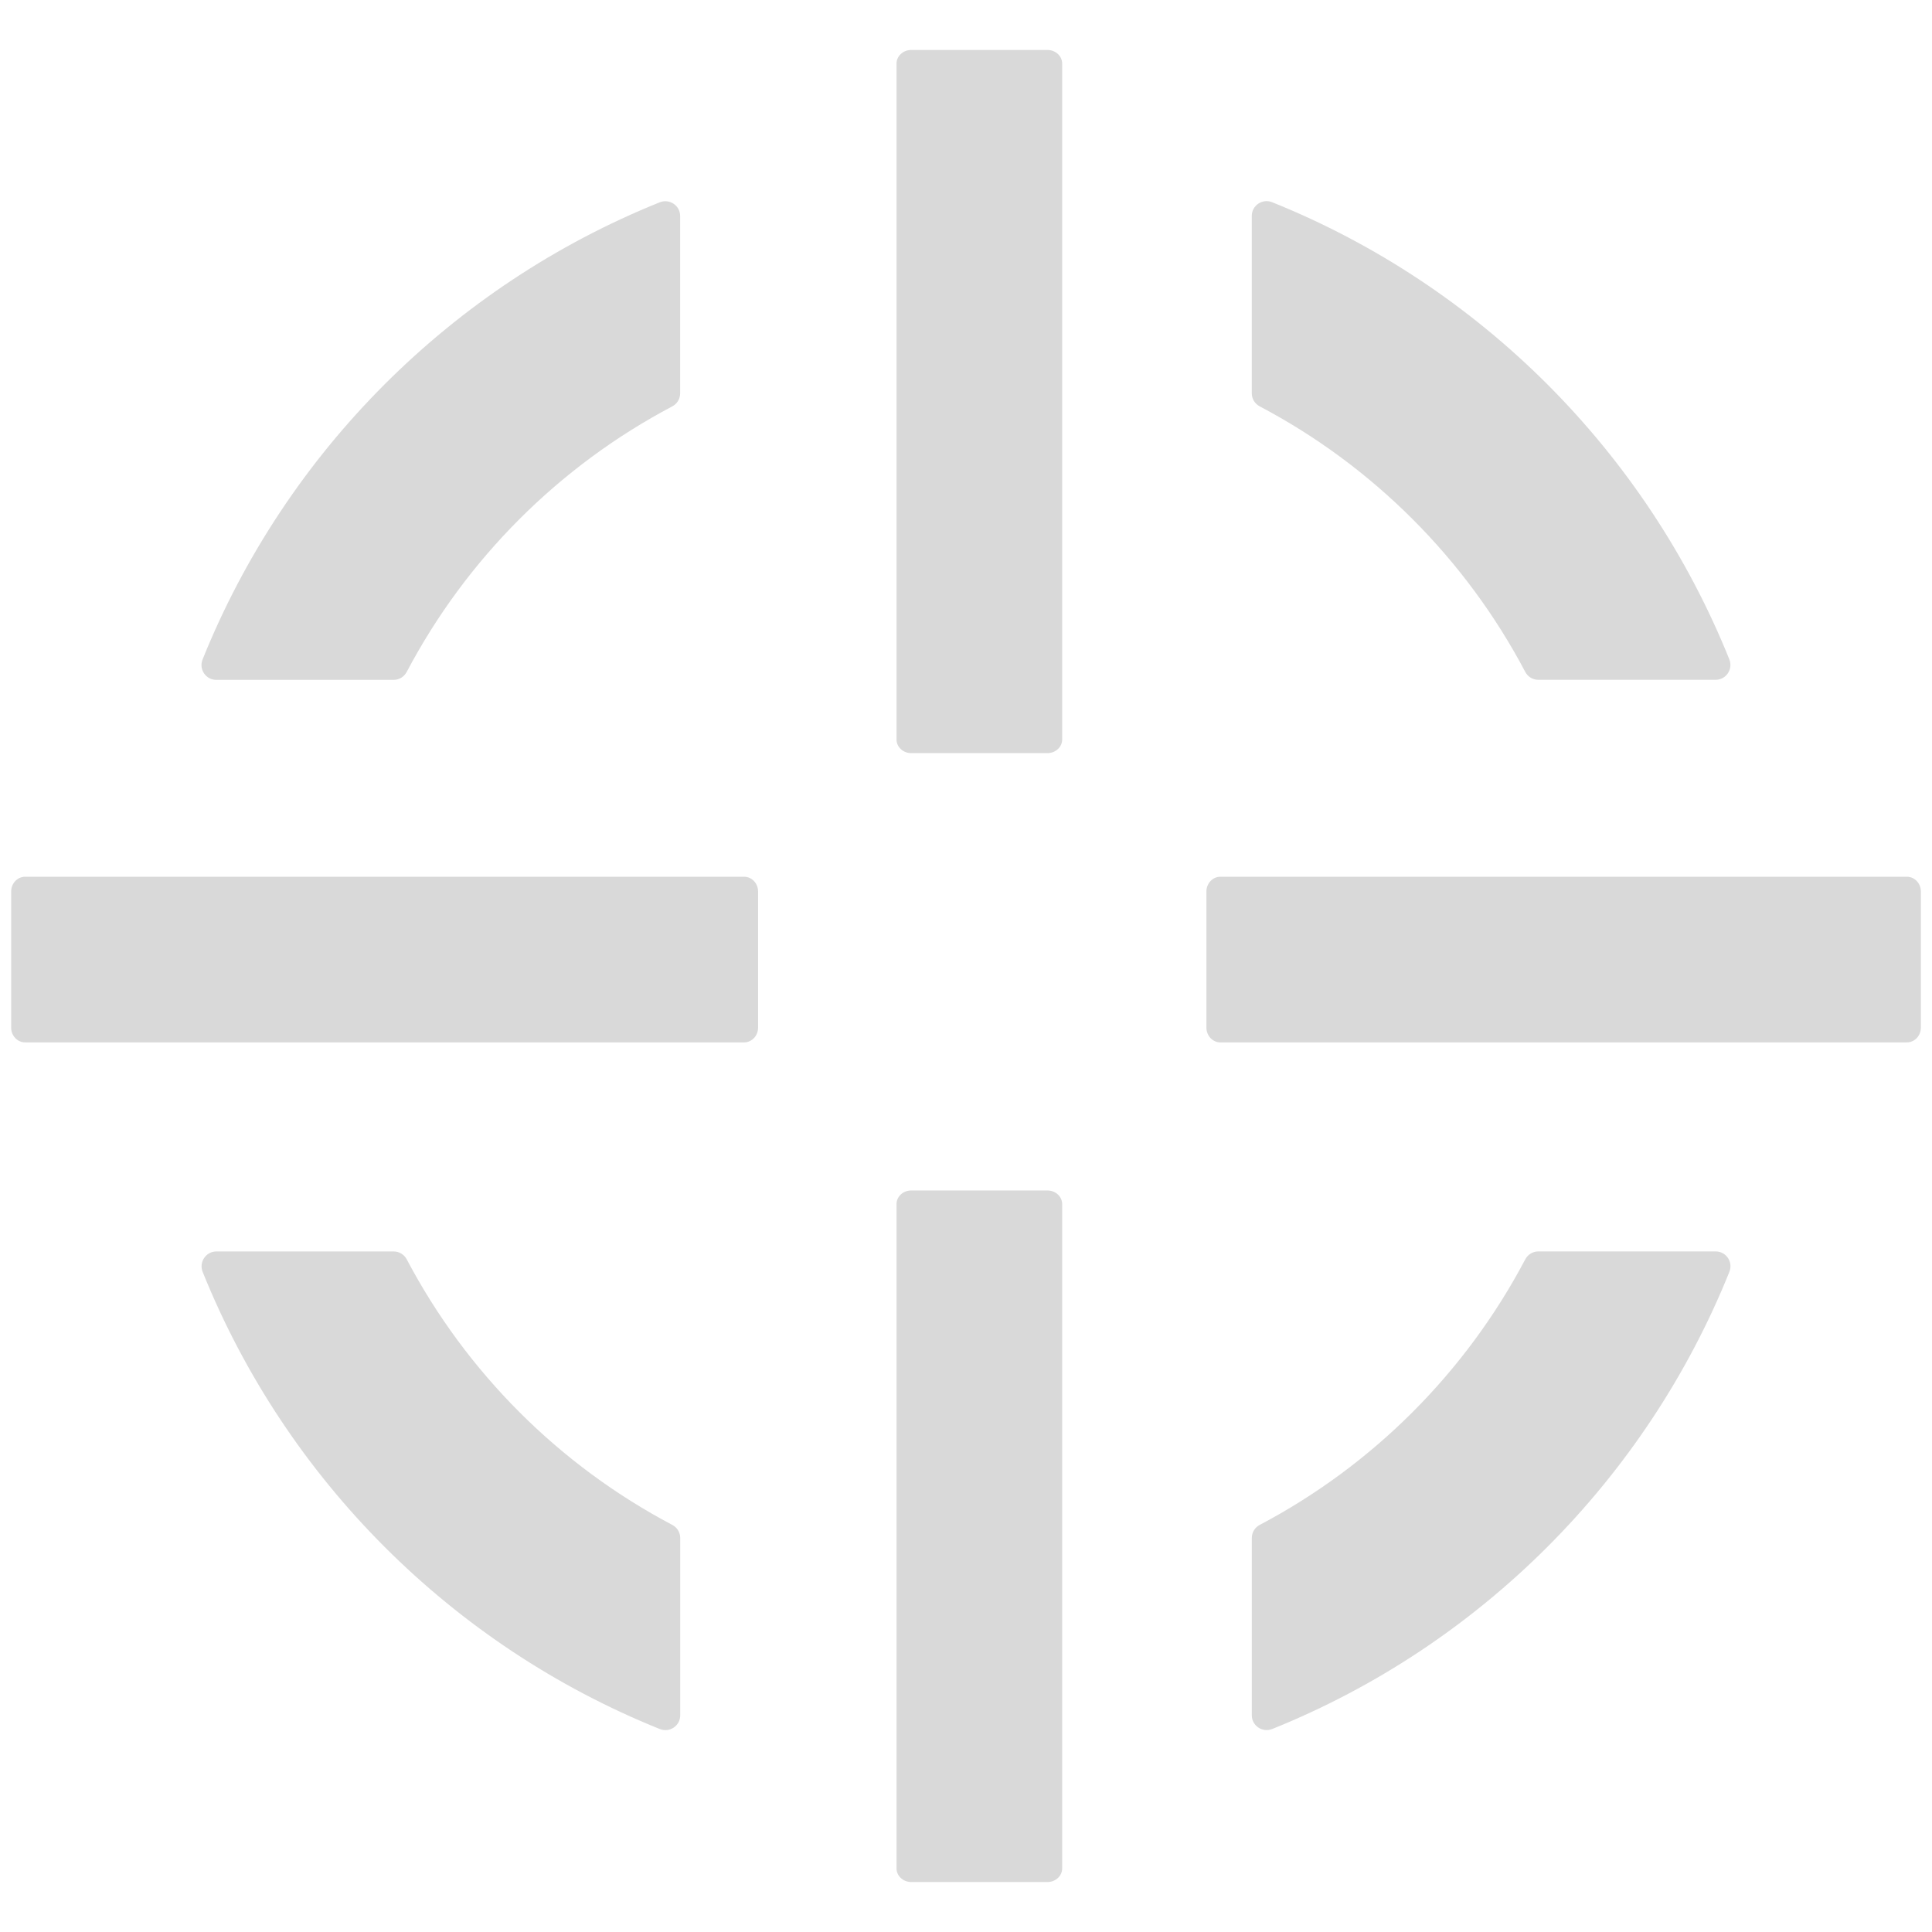
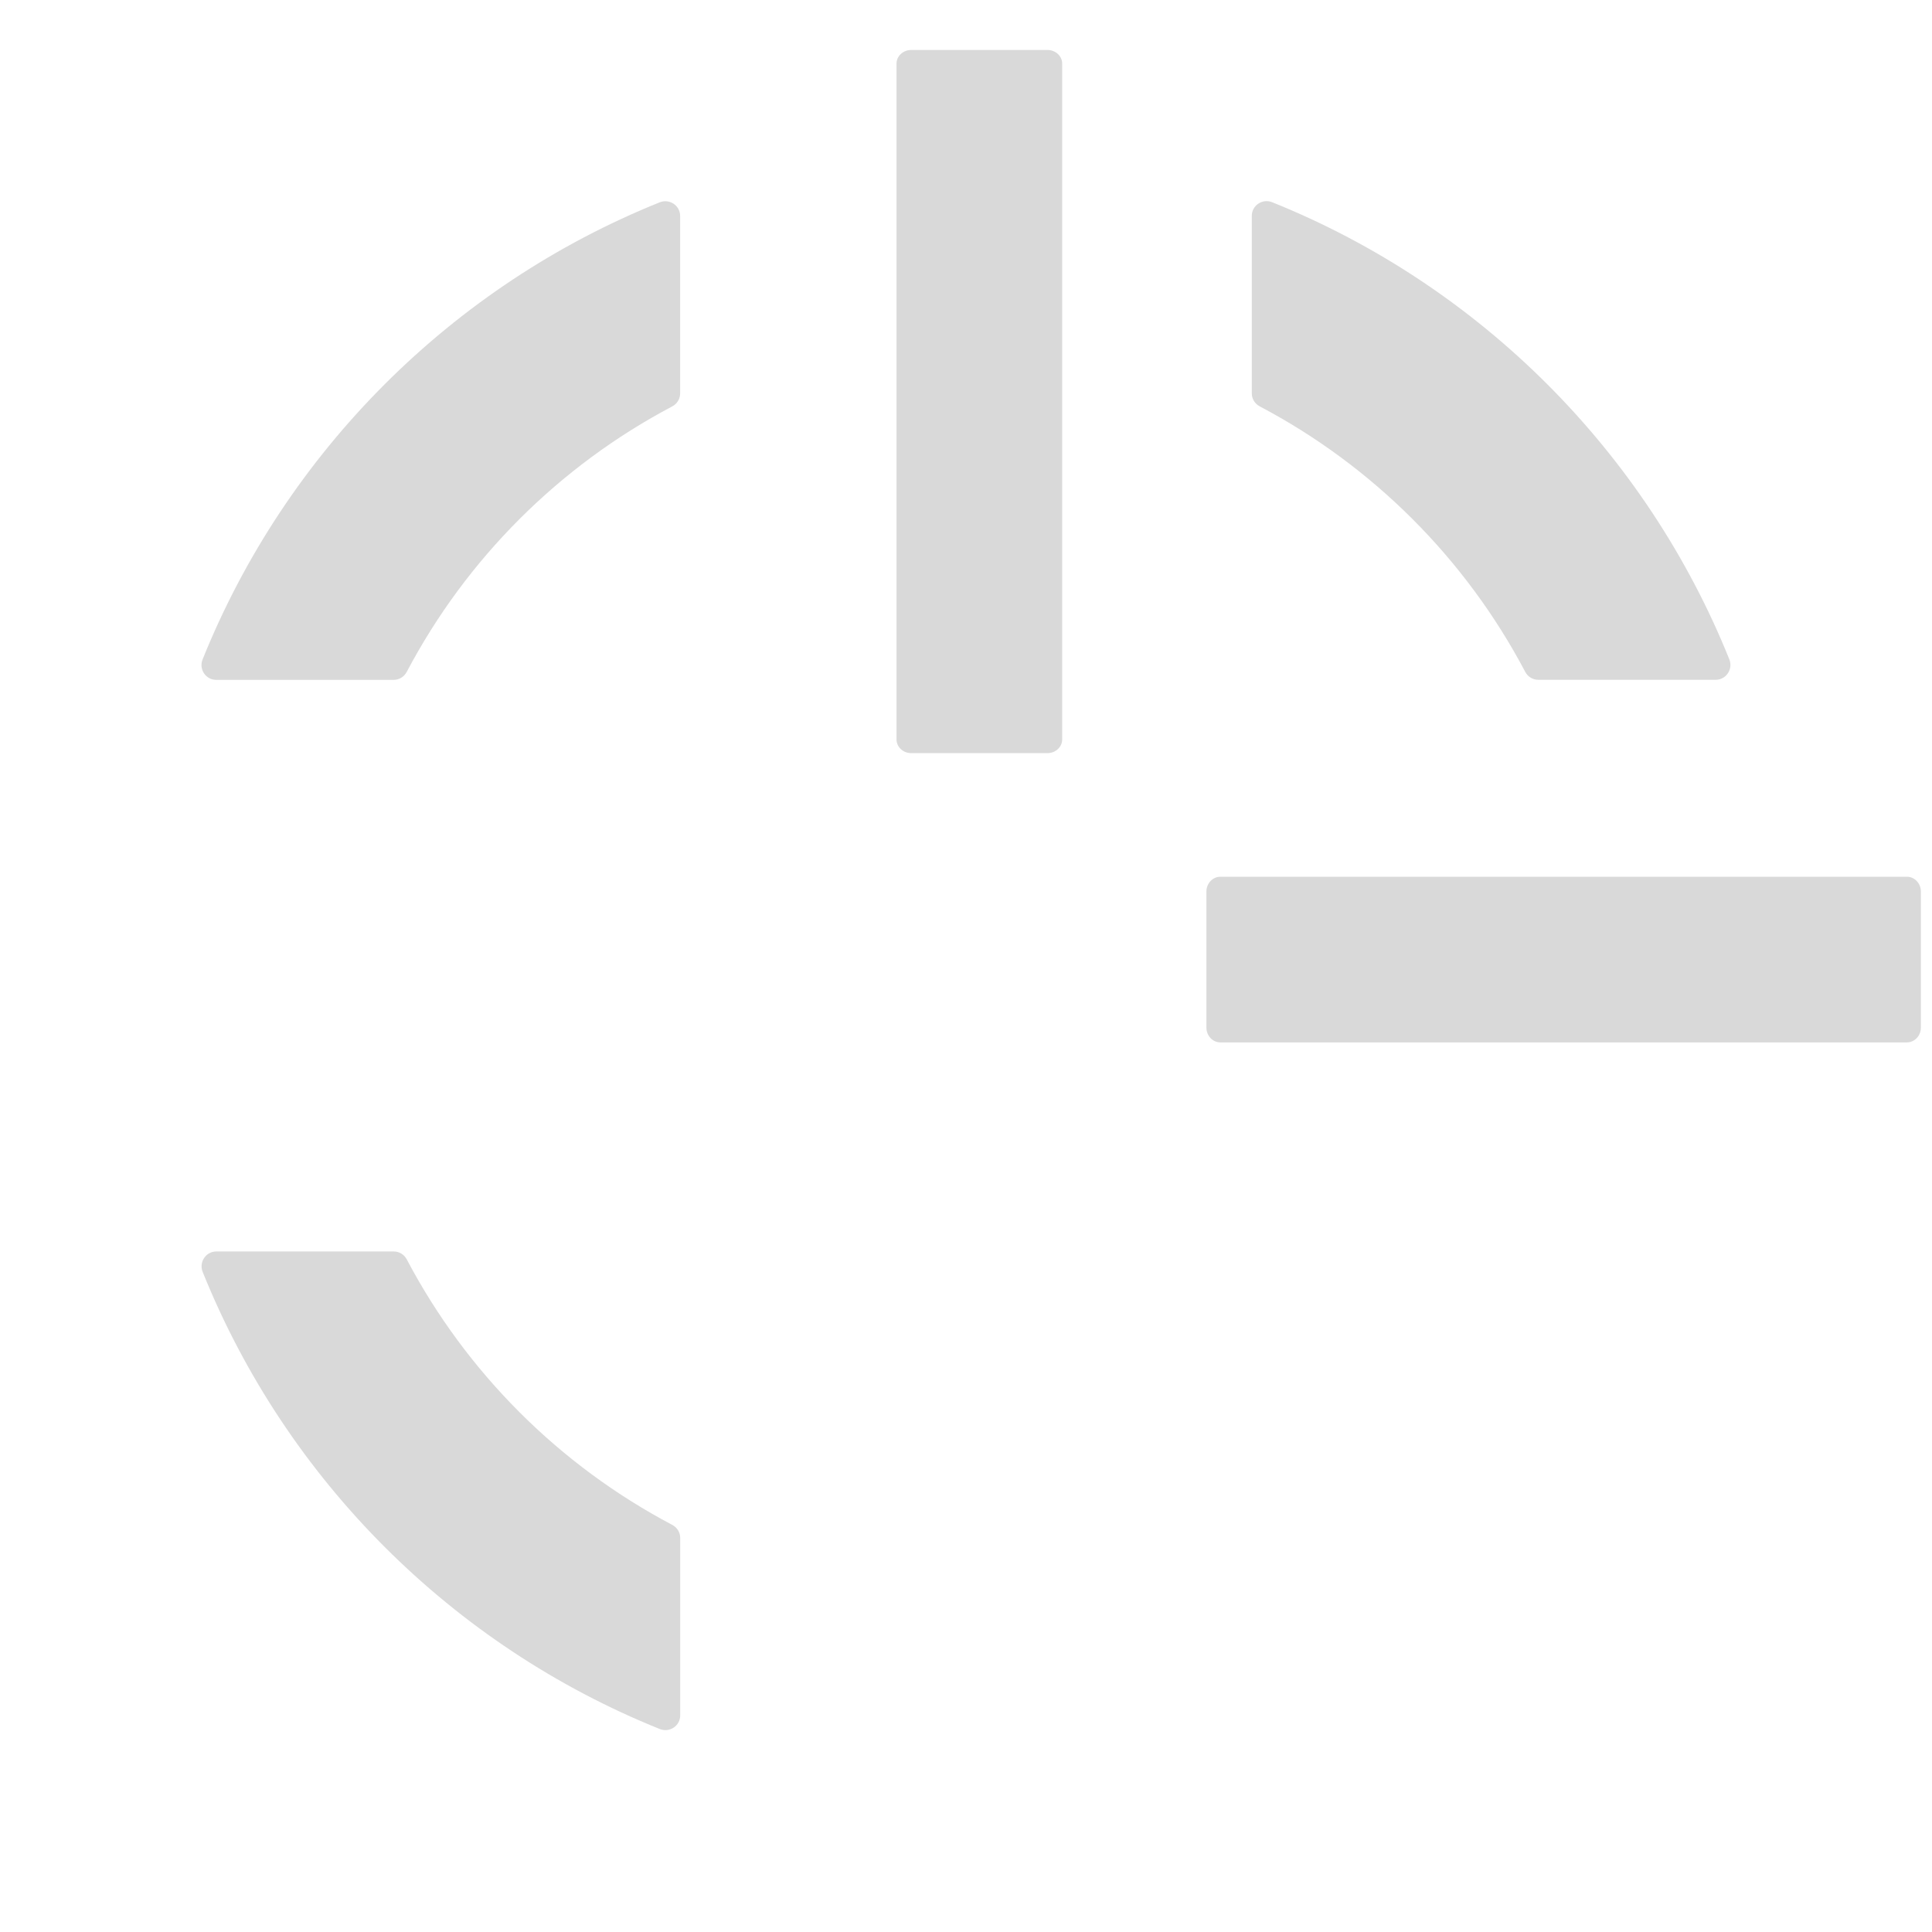
<svg xmlns="http://www.w3.org/2000/svg" viewBox="0 0 500 500" version="1.1" id="Camada_1">
  <defs>
    <style>
      .st0 {
        fill: none;
      }

      .st1 {
        clip-path: url(#clippath-1);
      }

      .st2 {
        clip-path: url(#clippath);
      }

      .st3 {
        fill: #d9d9d9;
      }
    </style>
    <clipPath id="clippath">
      <rect height="474.14" width="494.22" y="12.93" x="2.89" class="st0" />
    </clipPath>
    <clipPath id="clippath-1">
      <rect height="474.14" width="494.22" y="12.93" x="2.89" class="st0" />
    </clipPath>
  </defs>
  <g id="Arte_2">
    <g class="st2">
      <g class="st1">
        <path d="M326.02,105.17c29.26,15.43,53.28,39.45,68.71,68.71.66,1.26,1.95,2.05,3.37,2.05h45.91c2.72,0,4.55-2.76,3.54-5.29-21.62-53.73-64.56-96.67-118.3-118.3-2.53-1.02-5.29.81-5.29,3.54v45.91c0,1.42.79,2.71,2.05,3.37" class="st3" />
        <path d="M105.26,173.89c15.43-29.26,39.45-53.28,68.71-68.71,1.26-.66,2.05-1.95,2.05-3.37v-45.91c0-2.72-2.76-4.55-5.29-3.54-53.73,21.62-96.67,64.56-118.3,118.3-1.02,2.53.81,5.29,3.54,5.29h45.91c1.42,0,2.71-.79,3.37-2.05" class="st3" />
        <path d="M173.98,394.64c-29.26-15.43-53.28-39.45-68.71-68.71-.66-1.26-1.95-2.05-3.37-2.05h-45.91c-2.72,0-4.55,2.76-3.54,5.29,21.62,53.73,64.56,96.67,118.3,118.3,2.53,1.02,5.29-.81,5.29-3.54v-45.91c0-1.42-.79-2.71-2.05-3.37" class="st3" />
-         <path d="M394.73,325.93c-15.43,29.26-39.45,53.28-68.71,68.71-1.26.66-2.05,1.95-2.05,3.37v45.91c0,2.72,2.76,4.55,5.29,3.54,53.73-21.62,96.67-64.56,118.3-118.3,1.02-2.53-.81-5.29-3.54-5.29h-45.91c-1.42,0-2.71.79-3.37,2.05" class="st3" />
-         <path d="M235.84,487.07h35.23c2.11,0,3.82-1.58,3.82-3.53v-171.92c0-1.95-1.71-3.53-3.82-3.53h-35.23c-2.11,0-3.82,1.58-3.82,3.53v171.92c0,1.95,1.71,3.53,3.82,3.53" class="st3" />
        <path d="M235.84,194.91h35.23c2.11,0,3.82-1.58,3.82-3.53V16.46c0-1.95-1.71-3.53-3.82-3.53h-35.23c-2.11,0-3.82,1.58-3.82,3.53v174.92c0,1.95,1.71,3.53,3.82,3.53" class="st3" />
-         <path d="M6.51,269.77h186.06c2,0,3.62-1.71,3.62-3.82v-35.23c0-2.11-1.62-3.82-3.62-3.82H6.51c-2,0-3.62,1.71-3.62,3.82v35.23c0,2.11,1.62,3.82,3.62,3.82" class="st3" />
        <path d="M315.84,269.77h177.66c2,0,3.62-1.71,3.62-3.82v-35.23c0-2.11-1.62-3.82-3.62-3.82h-177.66c-2,0-3.62,1.71-3.62,3.82v35.23c0,2.11,1.62,3.82,3.62,3.82" class="st3" />
      </g>
    </g>
  </g>
</svg>